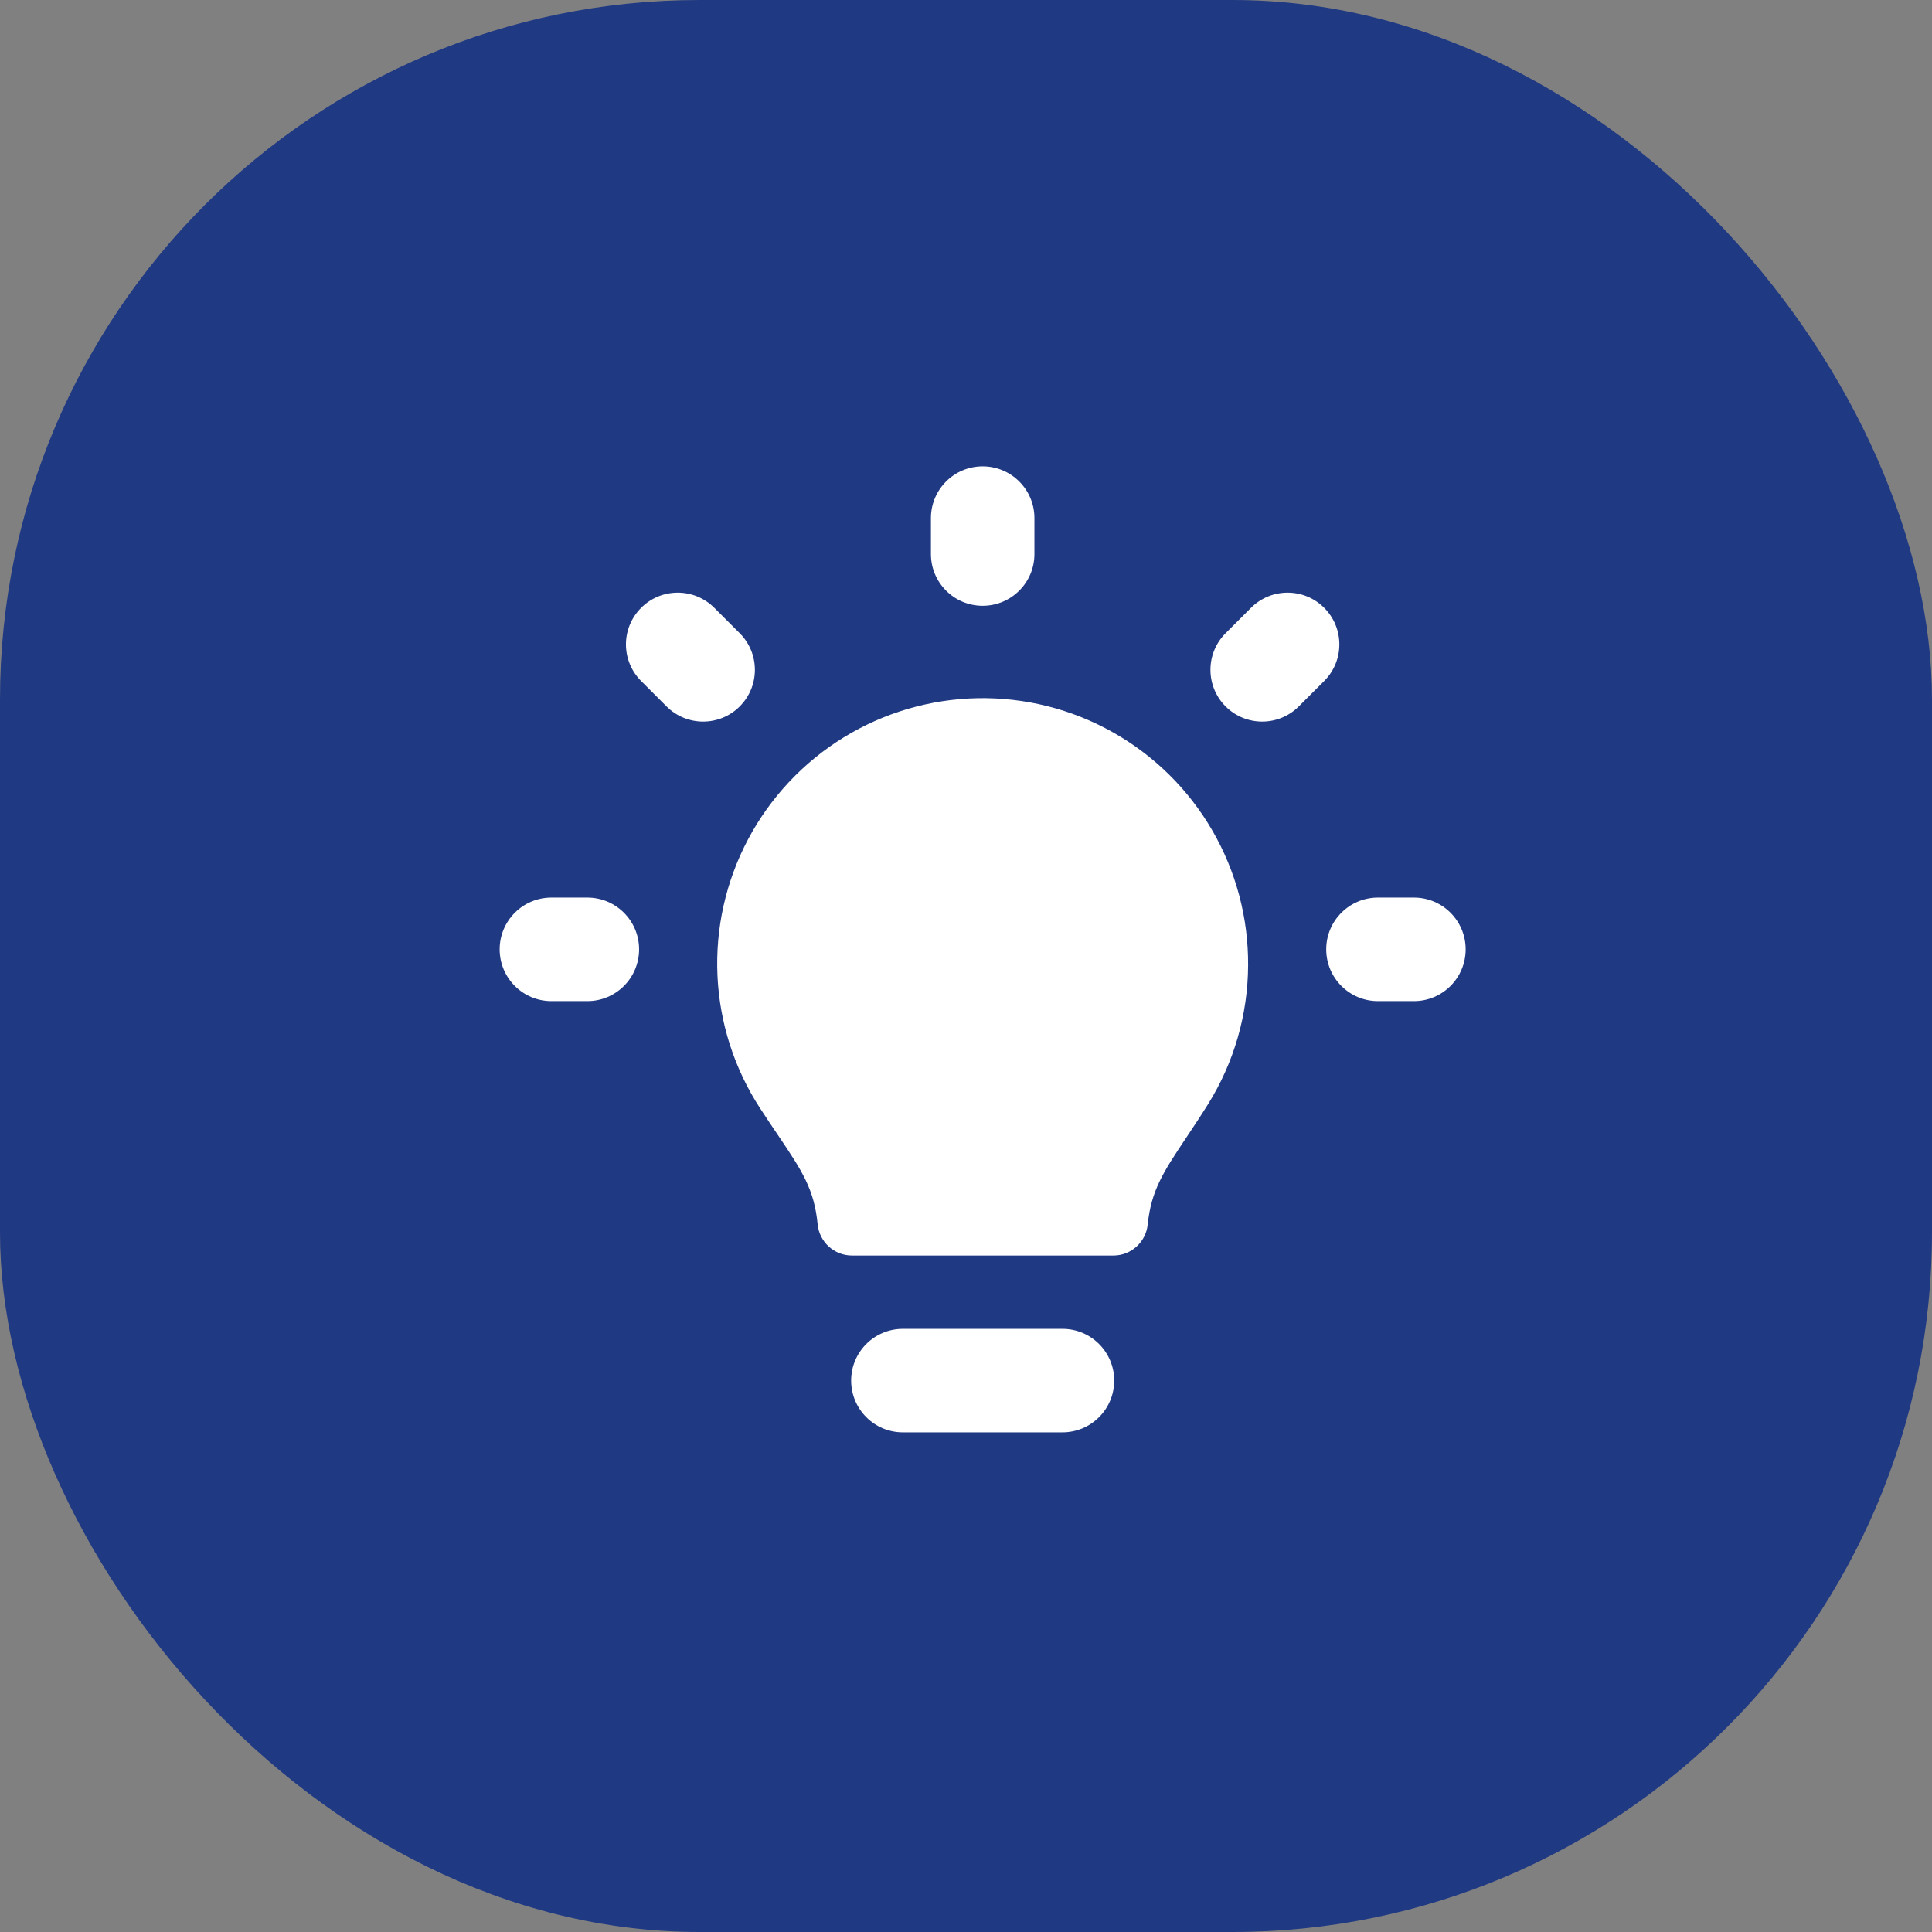
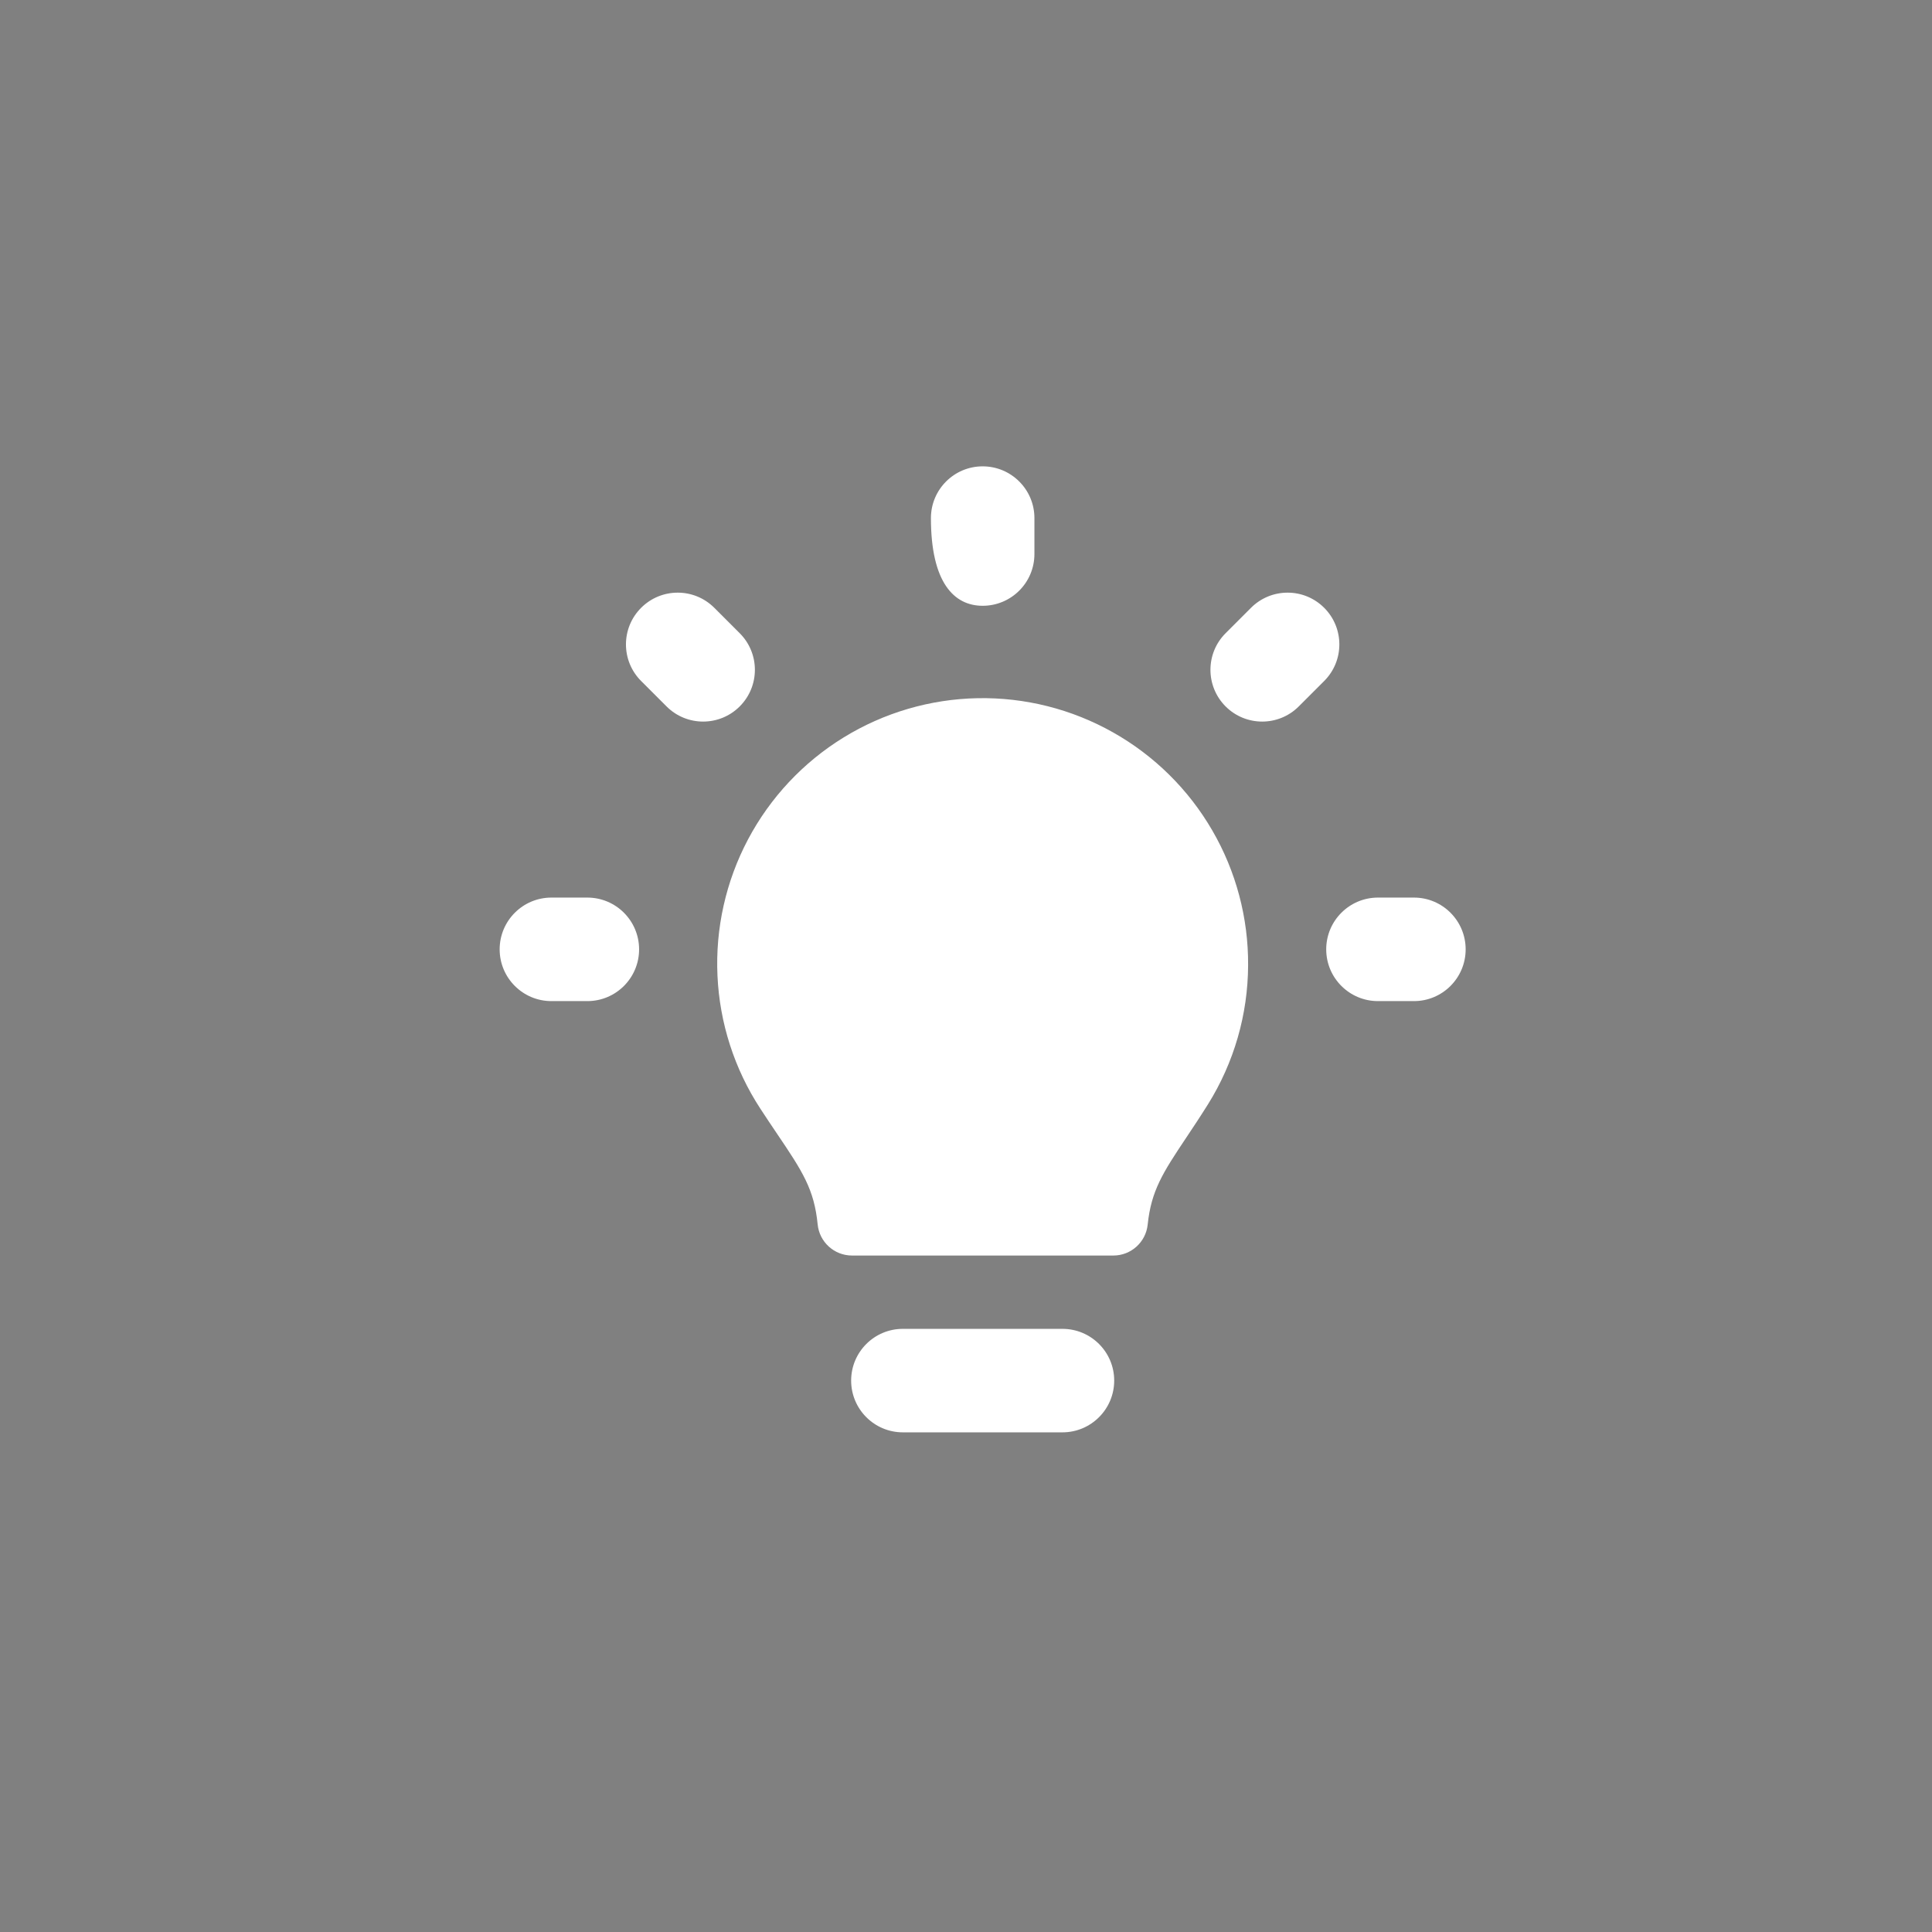
<svg xmlns="http://www.w3.org/2000/svg" width="58" height="58" viewBox="0 0 58 58" fill="none">
  <rect x="0" y="0" width="58" height="58" fill="#808080" stroke="none" />
-   <rect width="58" height="58" rx="21" fill="#203983" />
-   <path fill-rule="evenodd" clip-rule="evenodd" d="M31.054 15.554C31.054 14.696 30.358 14 29.5 14C28.642 14 27.947 14.696 27.947 15.554V16.632C27.947 17.491 28.642 18.186 29.5 18.186C30.358 18.186 31.054 17.491 31.054 16.632V15.554ZM21.444 18.247C20.837 17.64 19.854 17.64 19.247 18.247C18.64 18.854 18.64 19.837 19.247 20.444L20.01 21.207C20.617 21.814 21.6 21.814 22.207 21.207C22.814 20.6 22.814 19.616 22.207 19.01L21.444 18.247ZM44 28.5C44 29.358 43.305 30.054 42.447 30.054H41.368C40.51 30.054 39.814 29.358 39.814 28.5C39.814 27.642 40.51 26.946 41.368 26.946H42.447C43.305 26.946 44 27.642 44 28.5ZM17.632 30.054C18.491 30.054 19.186 29.358 19.186 28.5C19.186 27.642 18.491 26.946 17.632 26.946H16.554C15.696 26.946 15 27.642 15 28.5C15 29.358 15.696 30.054 16.554 30.054H17.632ZM39.753 18.247C40.36 18.854 40.36 19.837 39.753 20.444L38.99 21.207C38.384 21.814 37.4 21.814 36.793 21.207C36.187 20.6 36.187 19.616 36.793 19.01L37.556 18.247C38.163 17.64 39.147 17.64 39.753 18.247ZM29.346 20.96C30.768 20.933 32.172 21.286 33.411 21.985C34.651 22.683 35.681 23.7 36.394 24.931C37.108 26.161 37.479 27.56 37.469 28.982C37.463 30.458 37.045 31.903 36.263 33.154C36.027 33.531 35.807 33.861 35.612 34.153L35.61 34.156C34.905 35.211 34.56 35.747 34.454 36.764C34.399 37.291 33.954 37.692 33.424 37.692H25.578C25.045 37.692 24.6 37.288 24.547 36.759C24.443 35.706 24.096 35.172 23.331 34.041L23.33 34.038L23.33 34.038L23.329 34.038C23.175 33.81 23.006 33.559 22.825 33.281C22.047 32.09 21.604 30.712 21.539 29.291C21.474 27.87 21.791 26.457 22.456 25.2C23.122 23.943 24.112 22.886 25.323 22.141C26.535 21.395 27.924 20.988 29.346 20.96ZM31.895 43C32.753 43 33.449 42.304 33.449 41.446C33.449 40.588 32.753 39.893 31.895 39.893H27.105C26.247 39.893 25.552 40.588 25.552 41.446C25.552 42.304 26.247 43 27.105 43H31.895Z" fill="white" />
+   <path fill-rule="evenodd" clip-rule="evenodd" d="M31.054 15.554C31.054 14.696 30.358 14 29.5 14C28.642 14 27.947 14.696 27.947 15.554C27.947 17.491 28.642 18.186 29.5 18.186C30.358 18.186 31.054 17.491 31.054 16.632V15.554ZM21.444 18.247C20.837 17.64 19.854 17.64 19.247 18.247C18.64 18.854 18.64 19.837 19.247 20.444L20.01 21.207C20.617 21.814 21.6 21.814 22.207 21.207C22.814 20.6 22.814 19.616 22.207 19.01L21.444 18.247ZM44 28.5C44 29.358 43.305 30.054 42.447 30.054H41.368C40.51 30.054 39.814 29.358 39.814 28.5C39.814 27.642 40.51 26.946 41.368 26.946H42.447C43.305 26.946 44 27.642 44 28.5ZM17.632 30.054C18.491 30.054 19.186 29.358 19.186 28.5C19.186 27.642 18.491 26.946 17.632 26.946H16.554C15.696 26.946 15 27.642 15 28.5C15 29.358 15.696 30.054 16.554 30.054H17.632ZM39.753 18.247C40.36 18.854 40.36 19.837 39.753 20.444L38.99 21.207C38.384 21.814 37.4 21.814 36.793 21.207C36.187 20.6 36.187 19.616 36.793 19.01L37.556 18.247C38.163 17.64 39.147 17.64 39.753 18.247ZM29.346 20.96C30.768 20.933 32.172 21.286 33.411 21.985C34.651 22.683 35.681 23.7 36.394 24.931C37.108 26.161 37.479 27.56 37.469 28.982C37.463 30.458 37.045 31.903 36.263 33.154C36.027 33.531 35.807 33.861 35.612 34.153L35.61 34.156C34.905 35.211 34.56 35.747 34.454 36.764C34.399 37.291 33.954 37.692 33.424 37.692H25.578C25.045 37.692 24.6 37.288 24.547 36.759C24.443 35.706 24.096 35.172 23.331 34.041L23.33 34.038L23.33 34.038L23.329 34.038C23.175 33.81 23.006 33.559 22.825 33.281C22.047 32.09 21.604 30.712 21.539 29.291C21.474 27.87 21.791 26.457 22.456 25.2C23.122 23.943 24.112 22.886 25.323 22.141C26.535 21.395 27.924 20.988 29.346 20.96ZM31.895 43C32.753 43 33.449 42.304 33.449 41.446C33.449 40.588 32.753 39.893 31.895 39.893H27.105C26.247 39.893 25.552 40.588 25.552 41.446C25.552 42.304 26.247 43 27.105 43H31.895Z" fill="white" />
</svg>